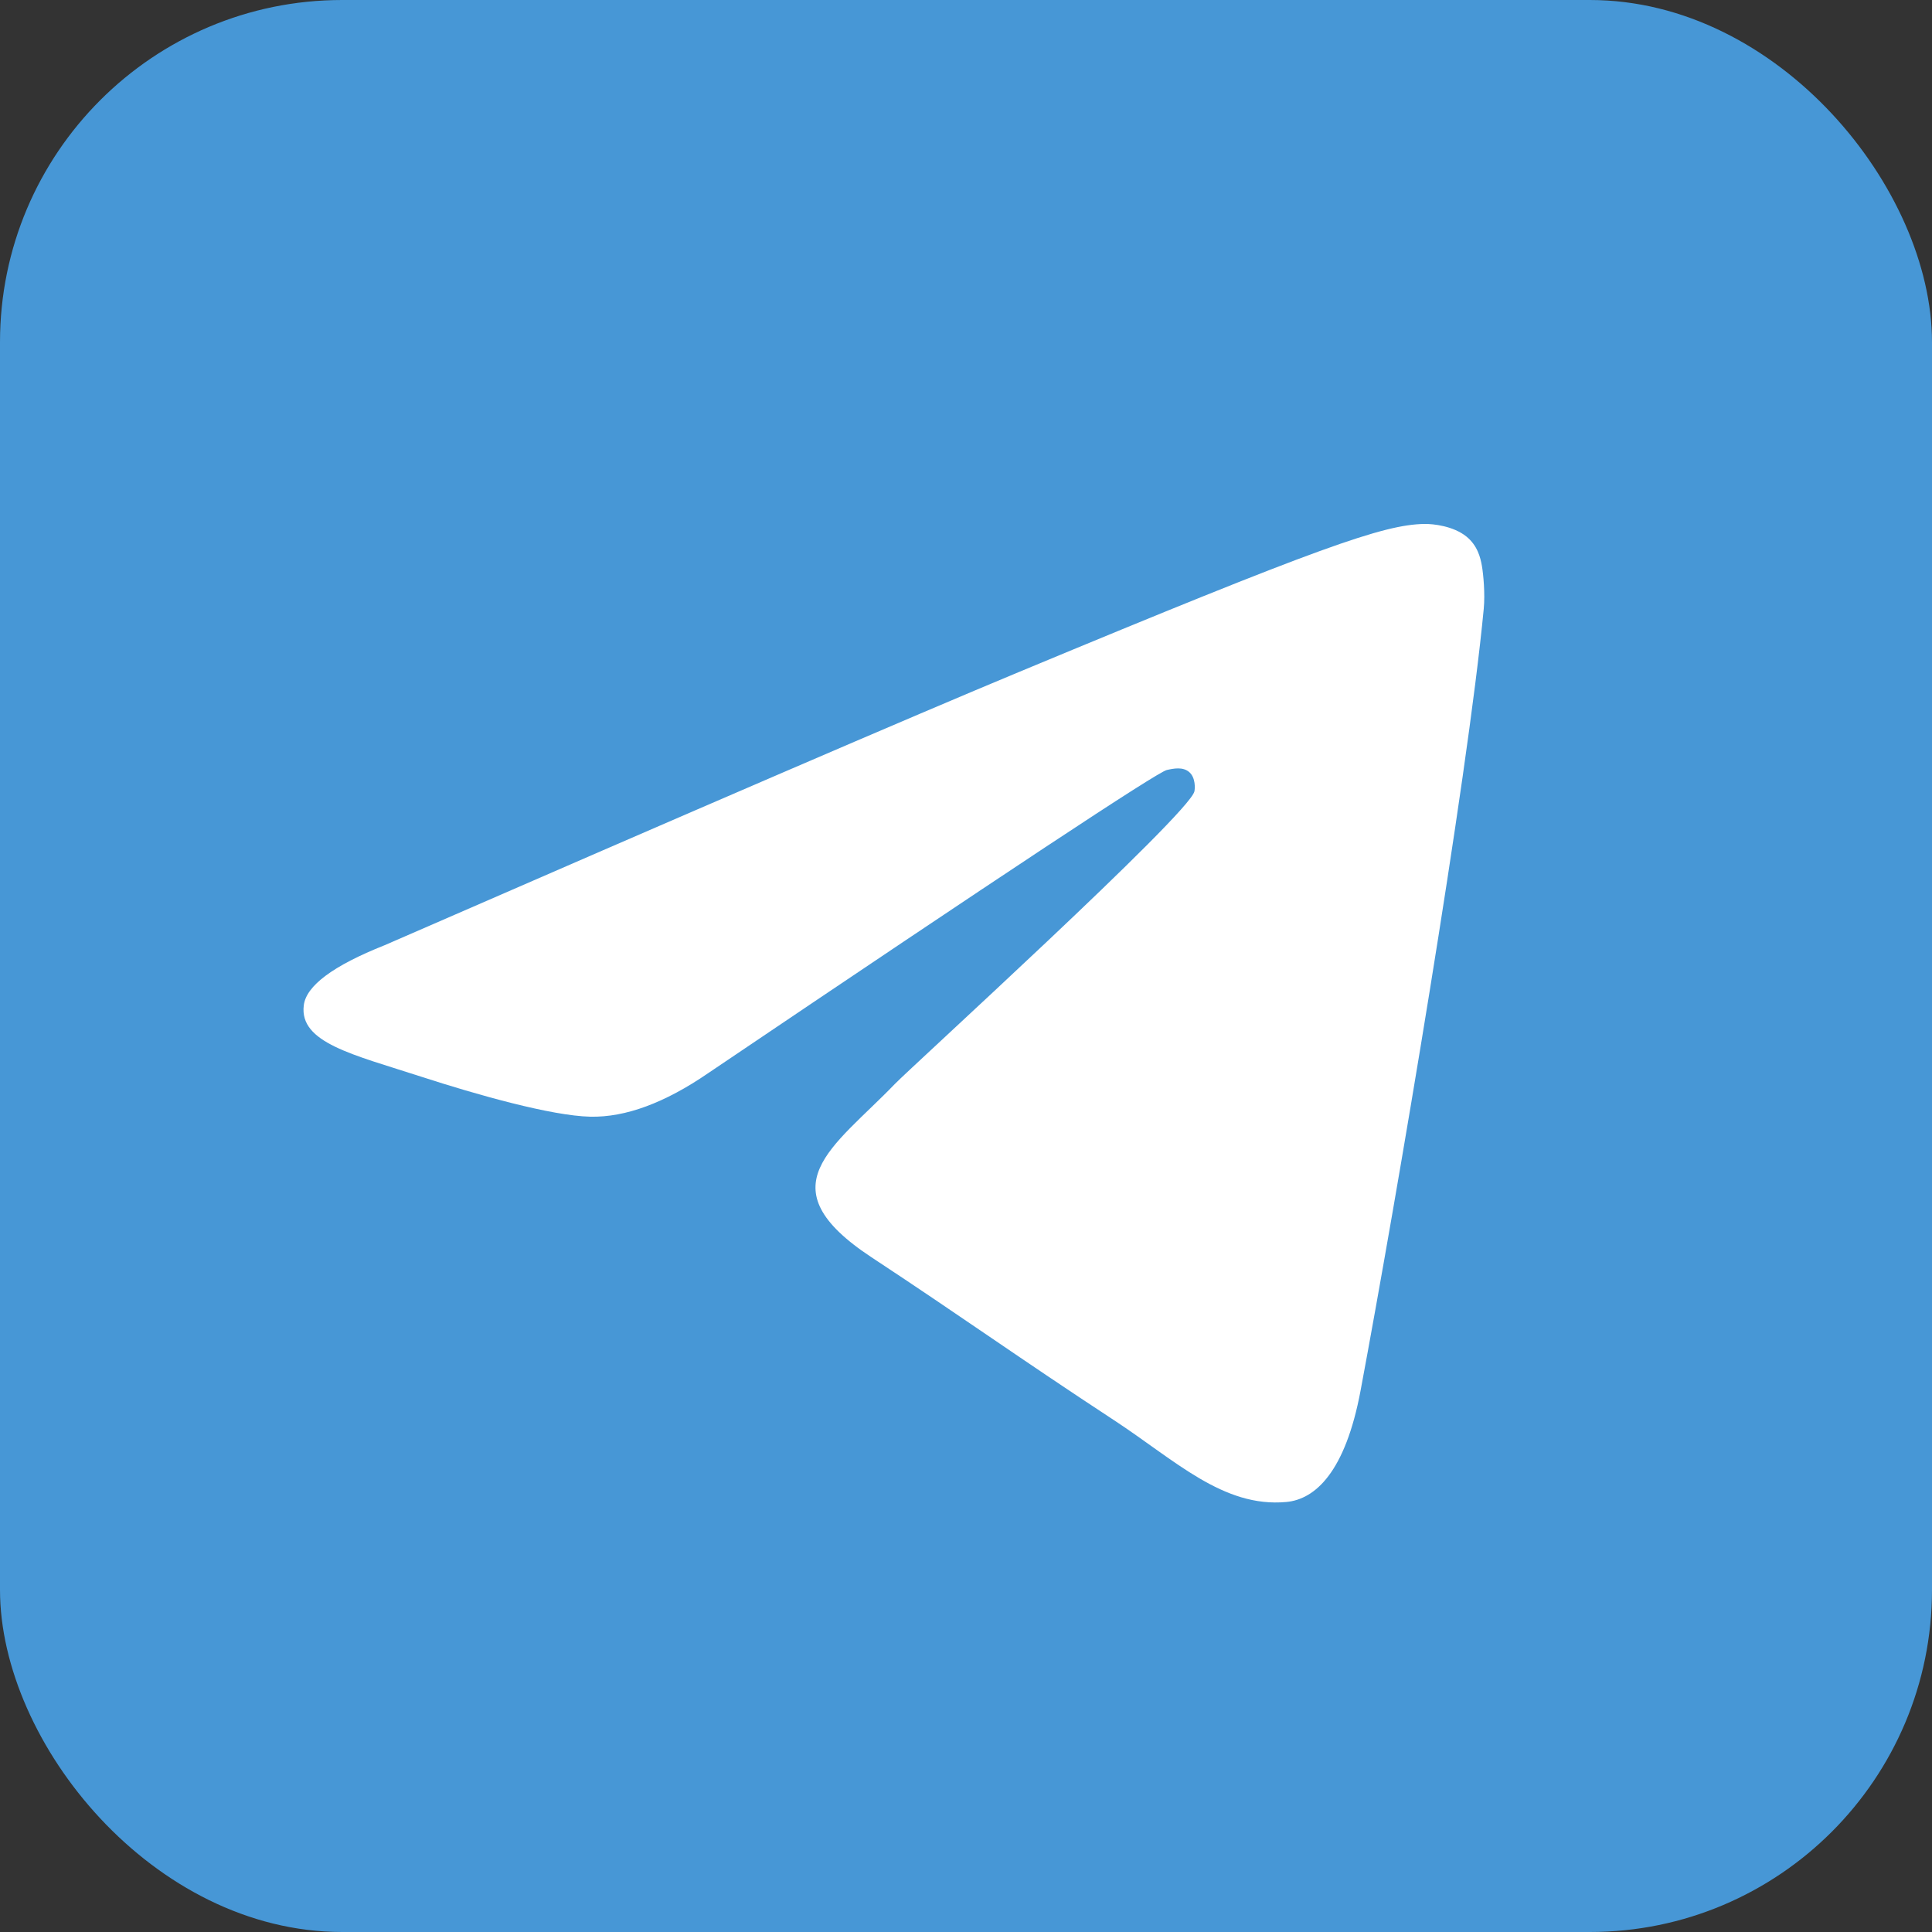
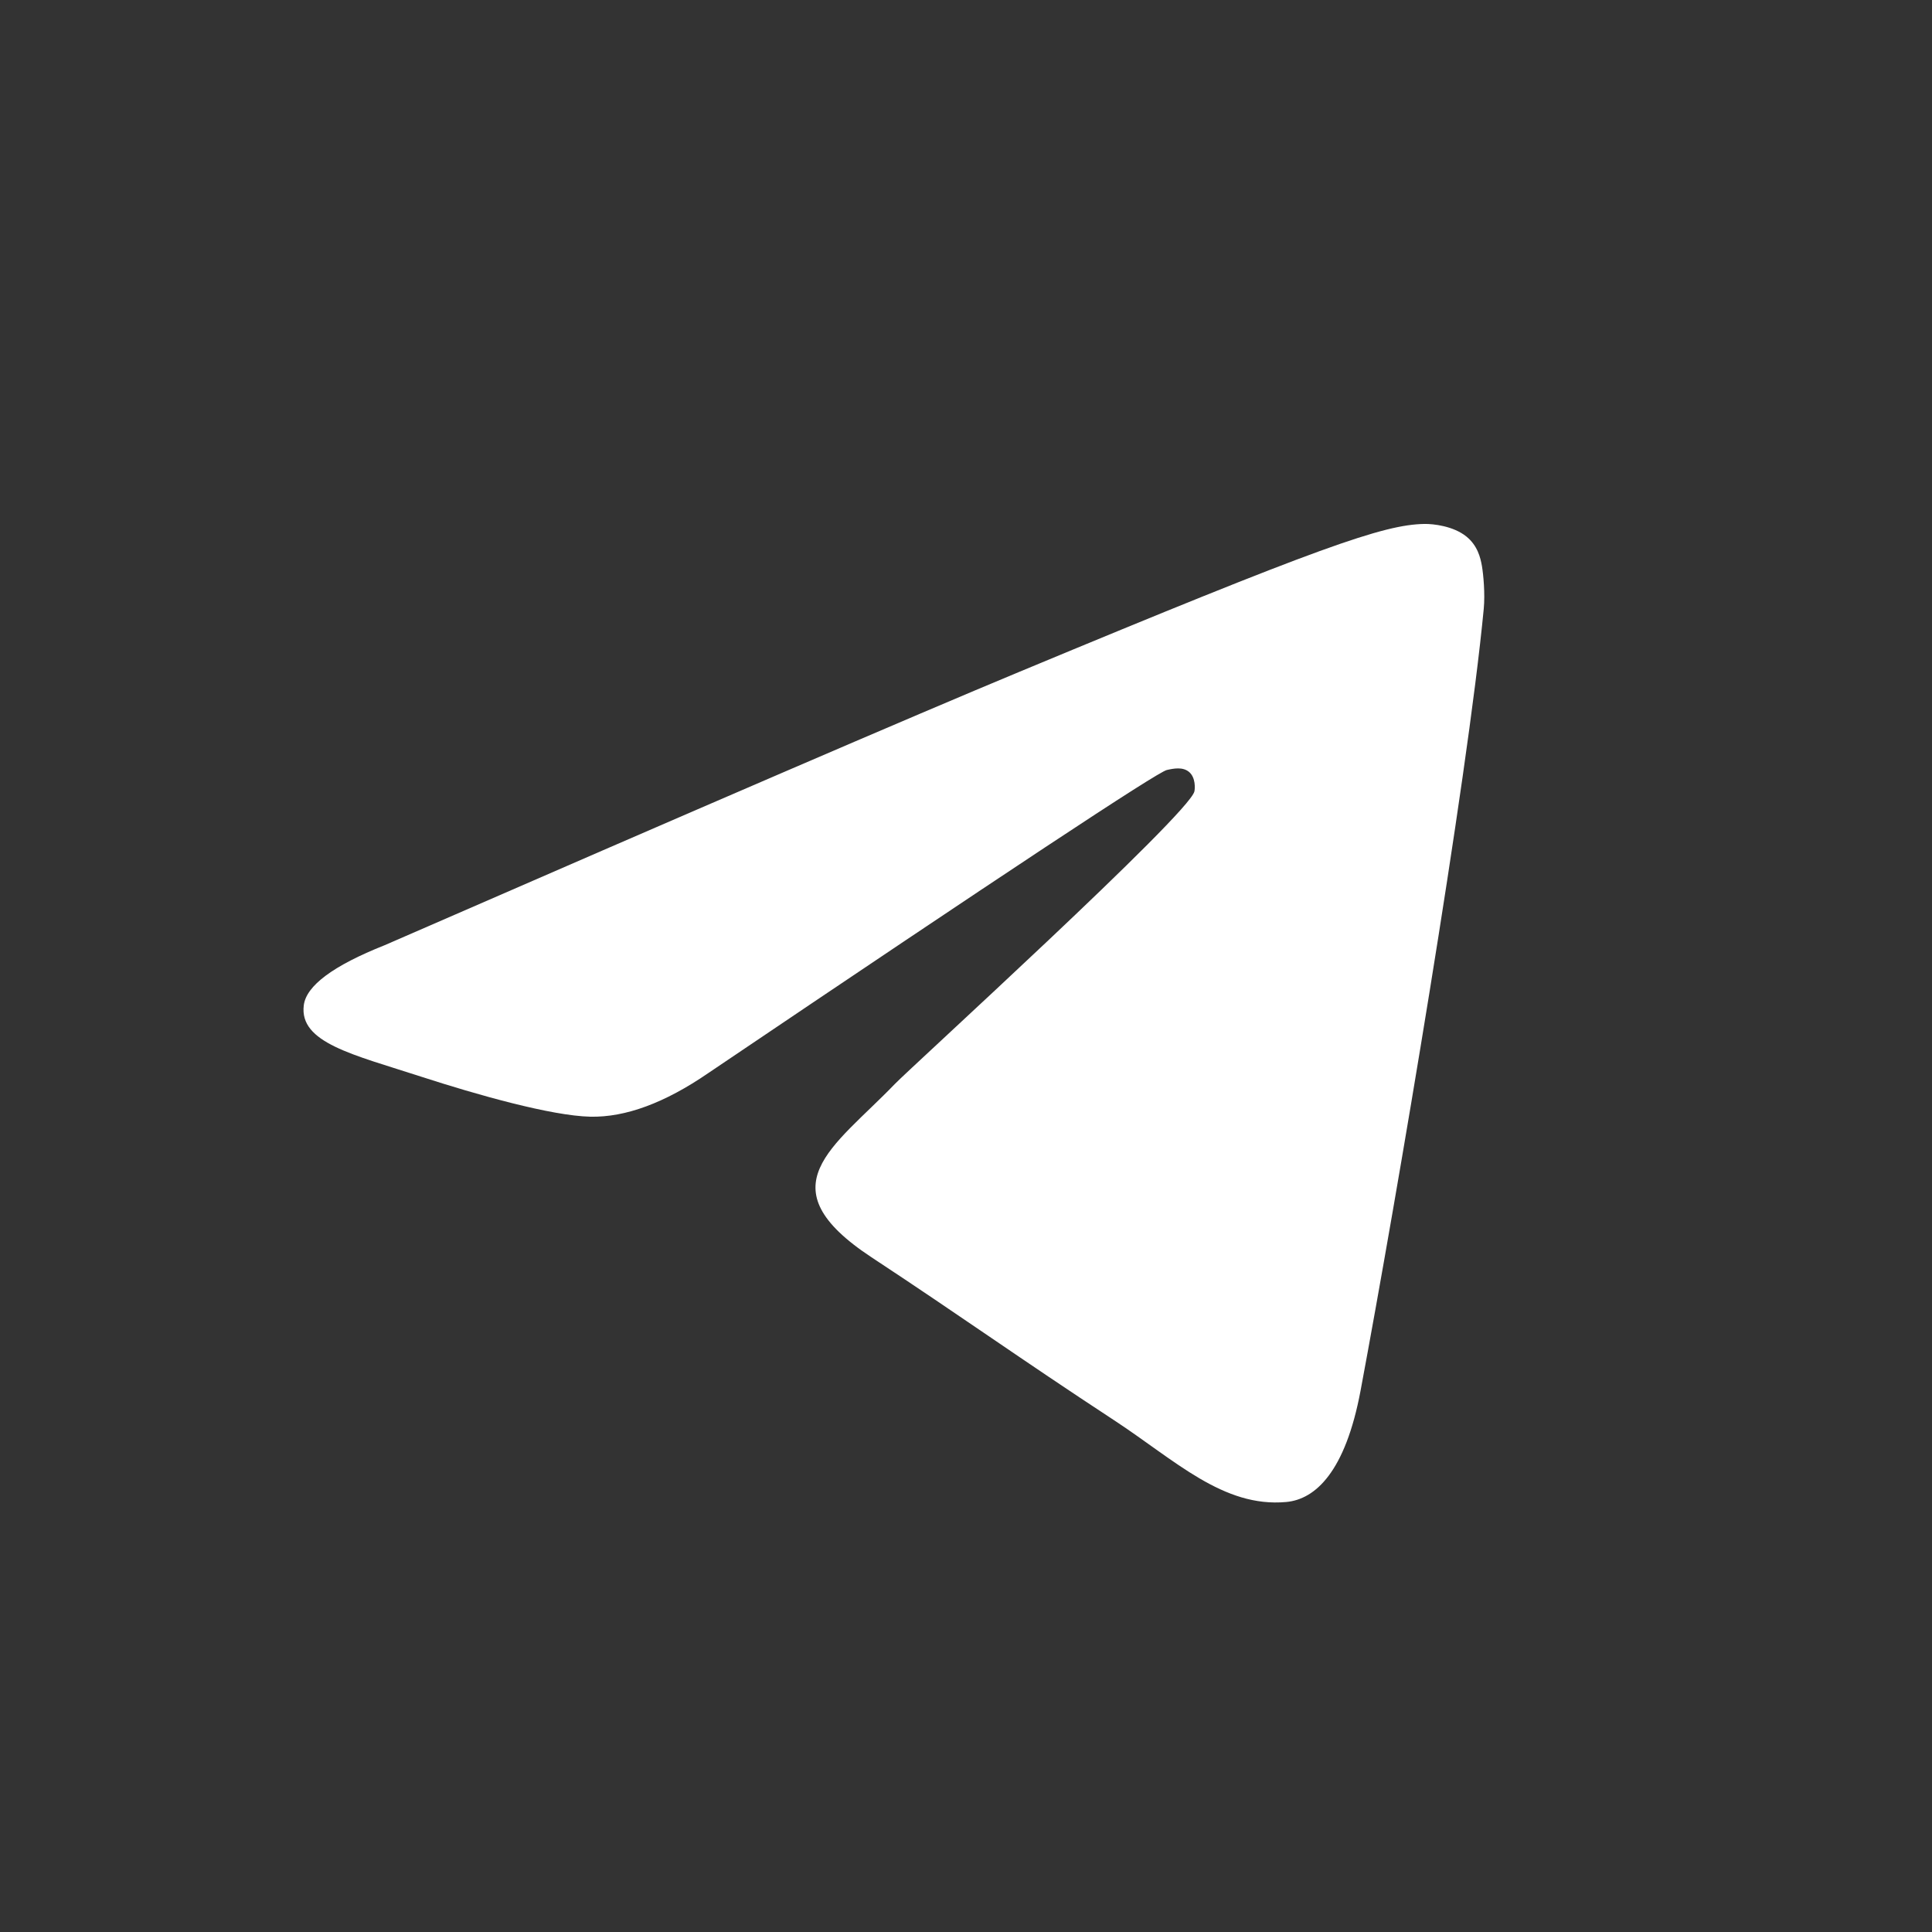
<svg xmlns="http://www.w3.org/2000/svg" width="63" height="63" viewBox="0 0 63 63" fill="none">
  <rect x="0" y="0" width="63" height="63" fill="#333333" stroke="none" />
-   <rect width="63" height="63" rx="11.157" fill="#4797D6" />
  <g clip-path="url(#clip0_620_365)">
    <path fill-rule="evenodd" clip-rule="evenodd" d="M12.543 30.822C22.879 26.319 29.771 23.35 33.22 21.916C43.066 17.82 45.112 17.109 46.446 17.085C46.739 17.08 47.395 17.153 47.819 17.497C48.178 17.788 48.277 18.182 48.324 18.458C48.371 18.733 48.43 19.362 48.383 19.853C47.85 25.46 45.541 39.064 44.367 45.343C43.87 48 42.891 48.891 41.944 48.978C39.885 49.168 38.321 47.618 36.327 46.311C33.206 44.265 31.444 42.992 28.415 40.996C24.914 38.689 27.183 37.421 29.178 35.349C29.7 34.807 38.772 26.555 38.948 25.807C38.969 25.713 38.99 25.364 38.783 25.18C38.575 24.996 38.269 25.059 38.048 25.109C37.736 25.18 32.751 28.475 23.093 34.994C21.678 35.965 20.397 36.439 19.248 36.414C17.983 36.386 15.547 35.698 13.737 35.11C11.517 34.388 9.752 34.006 9.906 32.781C9.986 32.142 10.865 31.489 12.543 30.822Z" fill="url(#paint0_linear_620_365)" />
  </g>
  <defs>
    <linearGradient id="paint0_linear_620_365" x1="29.148" y1="17.085" x2="29.148" y2="48.758" gradientUnits="userSpaceOnUse">
      <stop stop-color="white" />
      <stop offset="1" stop-color="white" />
    </linearGradient>
    <clipPath id="clip0_620_365">
      <rect width="40" height="40" fill="white" transform="translate(9.148 12)" />
    </clipPath>
  </defs>
</svg>